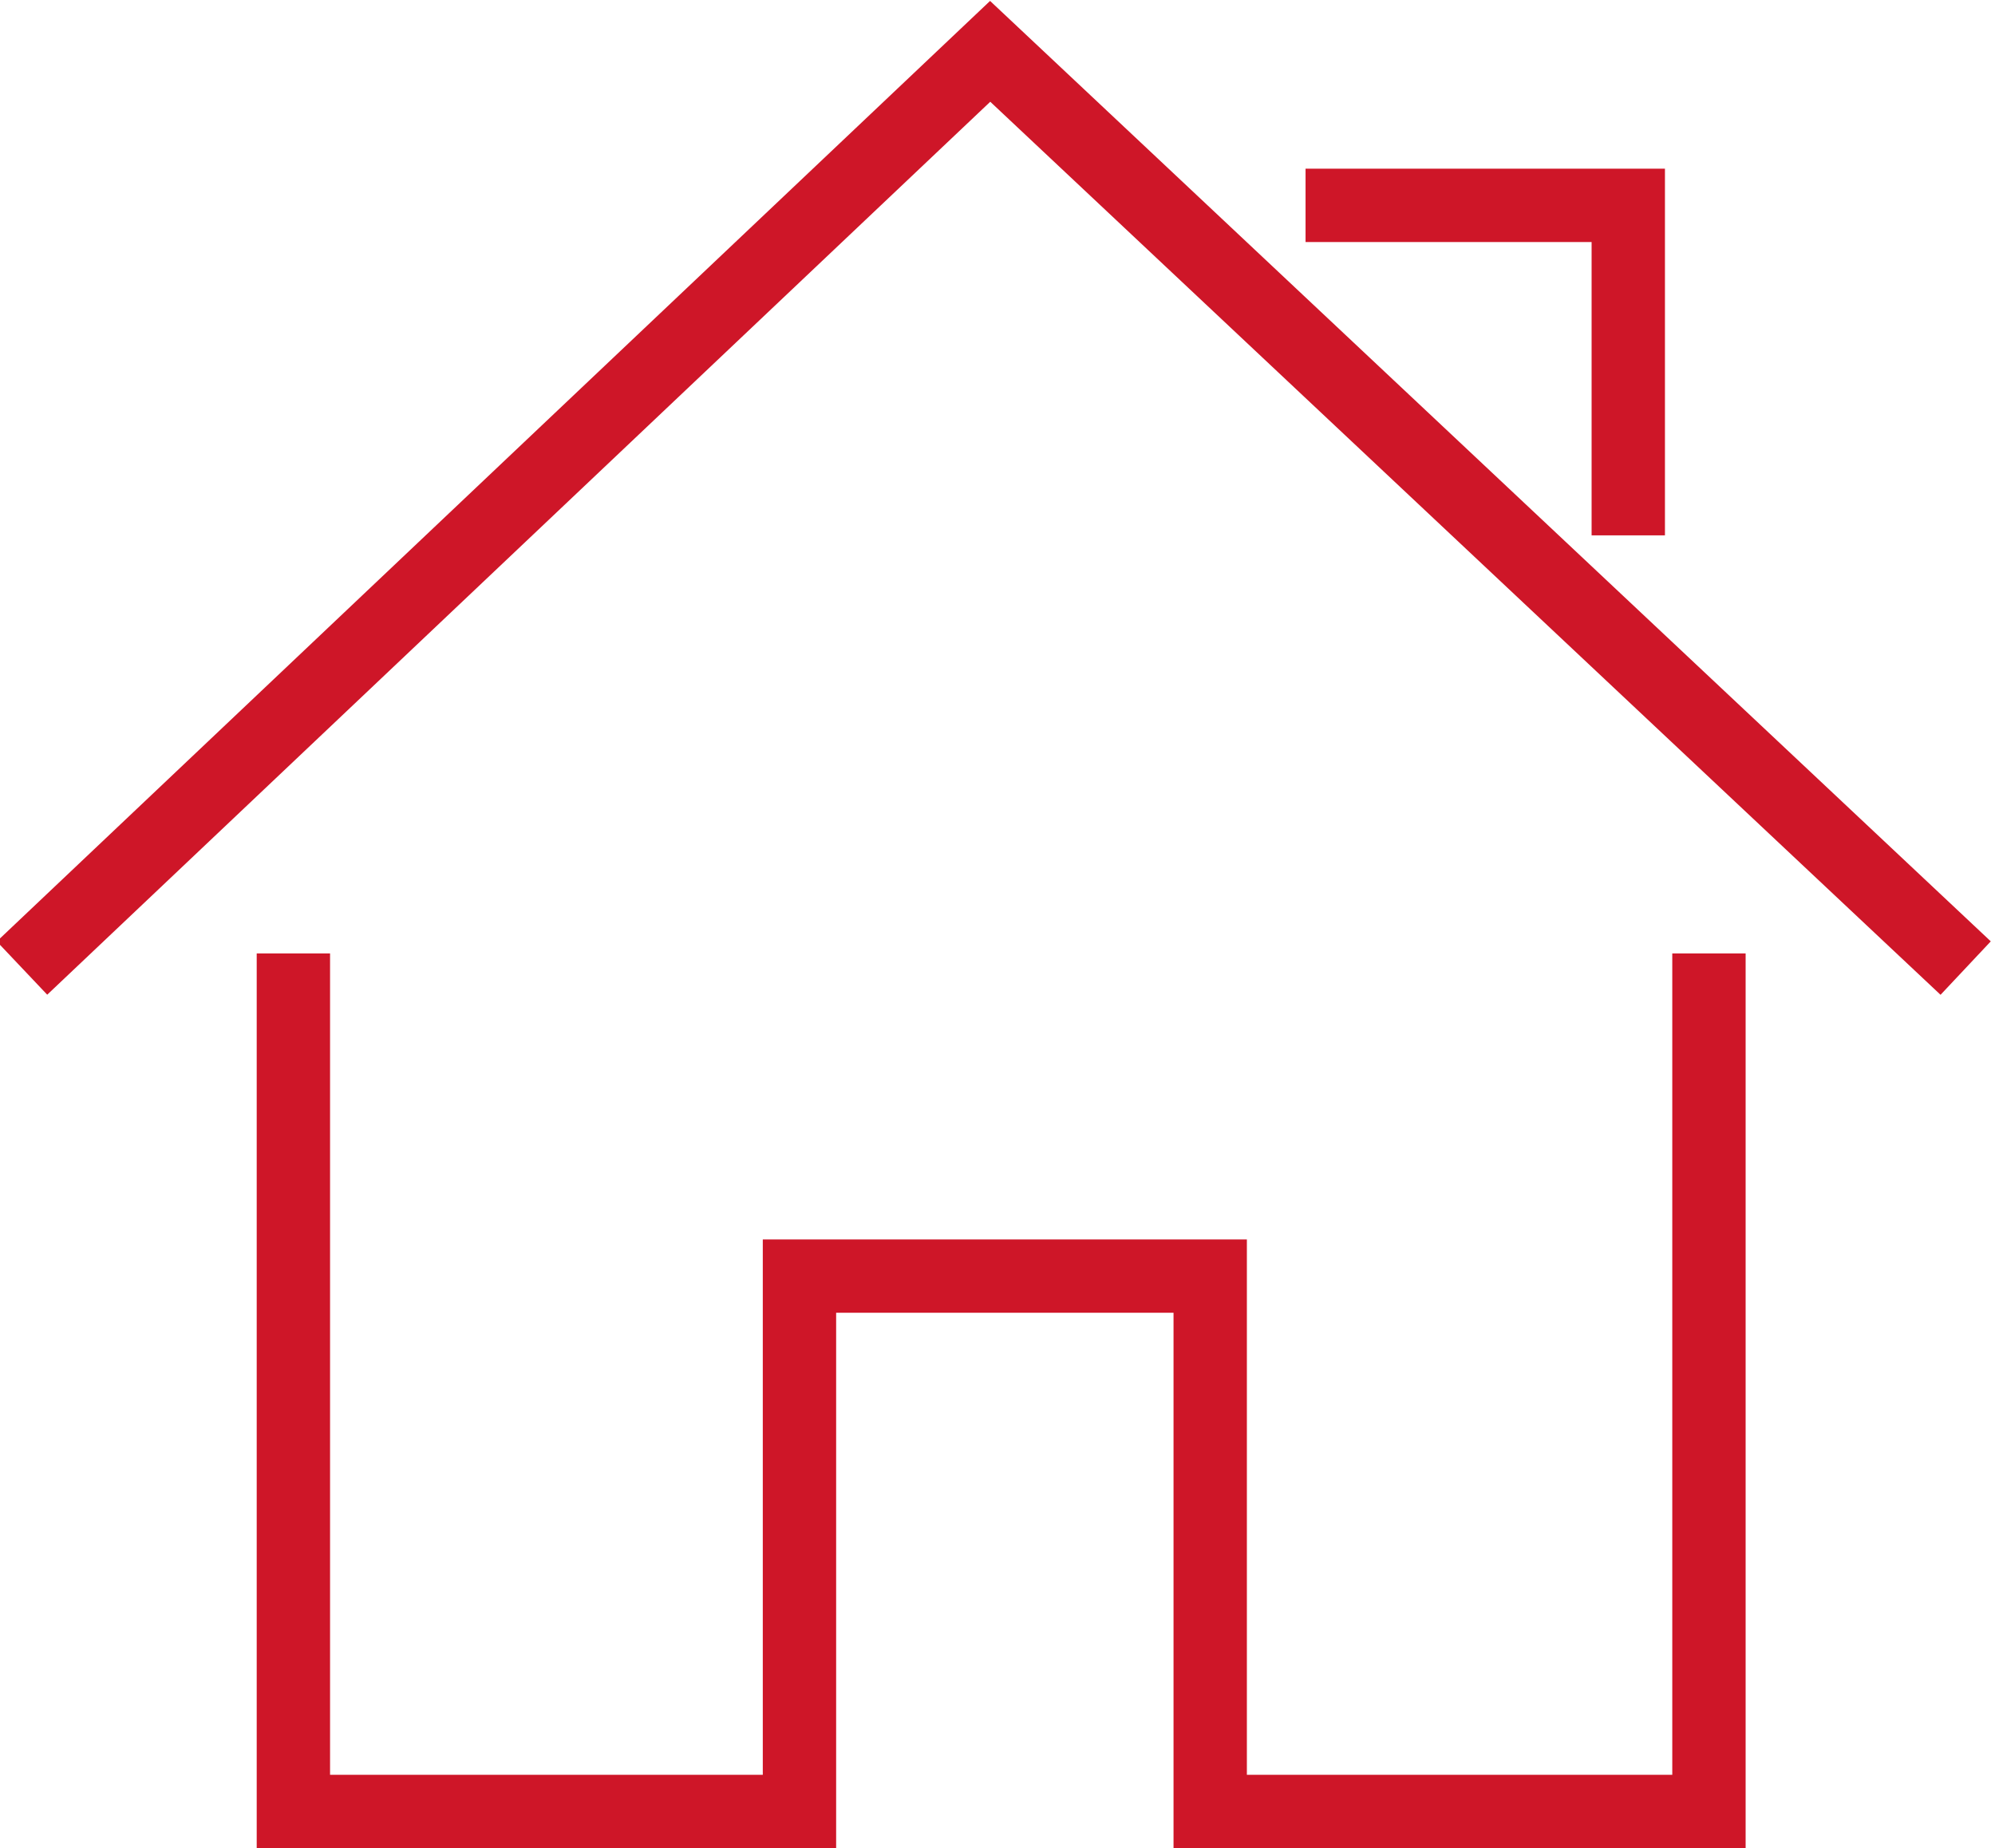
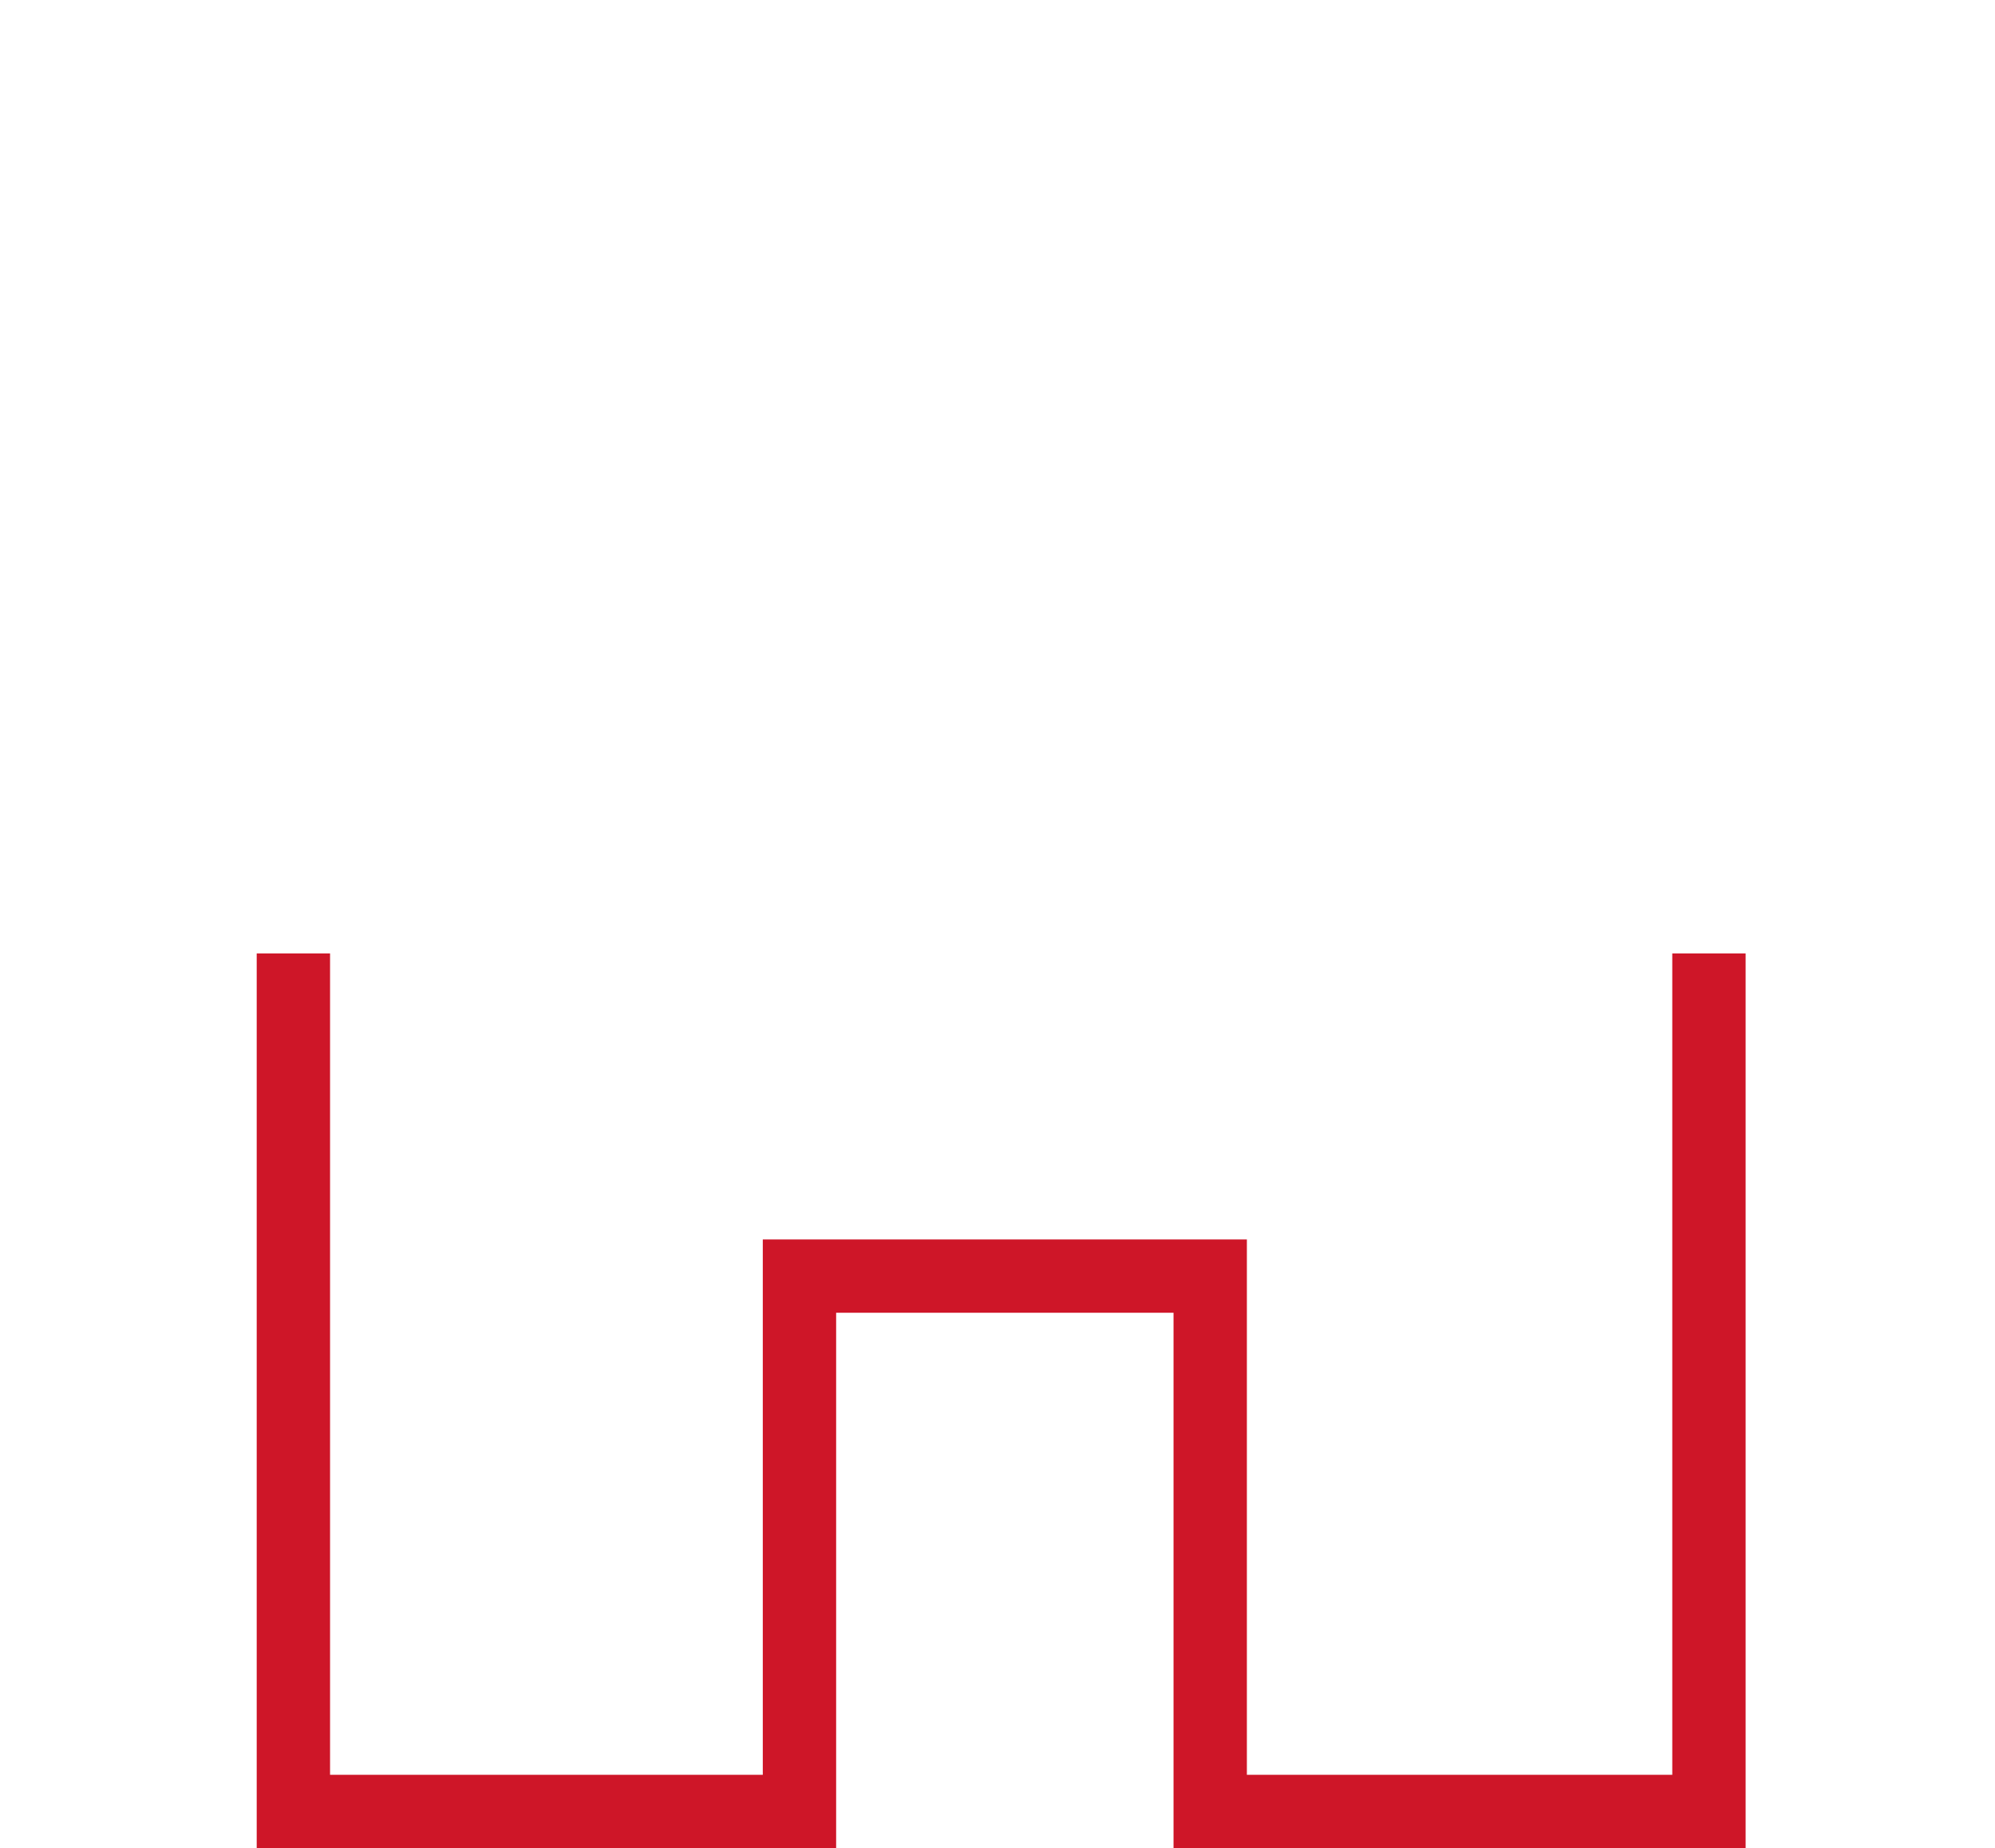
<svg xmlns="http://www.w3.org/2000/svg" id="Layer_1" viewBox="0 0 27.2 25.2">
  <style>.st1{fill:none;stroke:#ce1628}</style>
  <path fill-opacity="0" d="M.3.7h26.5v24H.3z" />
-   <path class="st1" d="M17.8 2.8h4.4v4.5M.3 13.2L13.5.7l13.3 12.5" />
  <path class="st1" d="M4 13v11.7h6.9v-7.3h5.6v7.3h6.8V13" />
</svg>